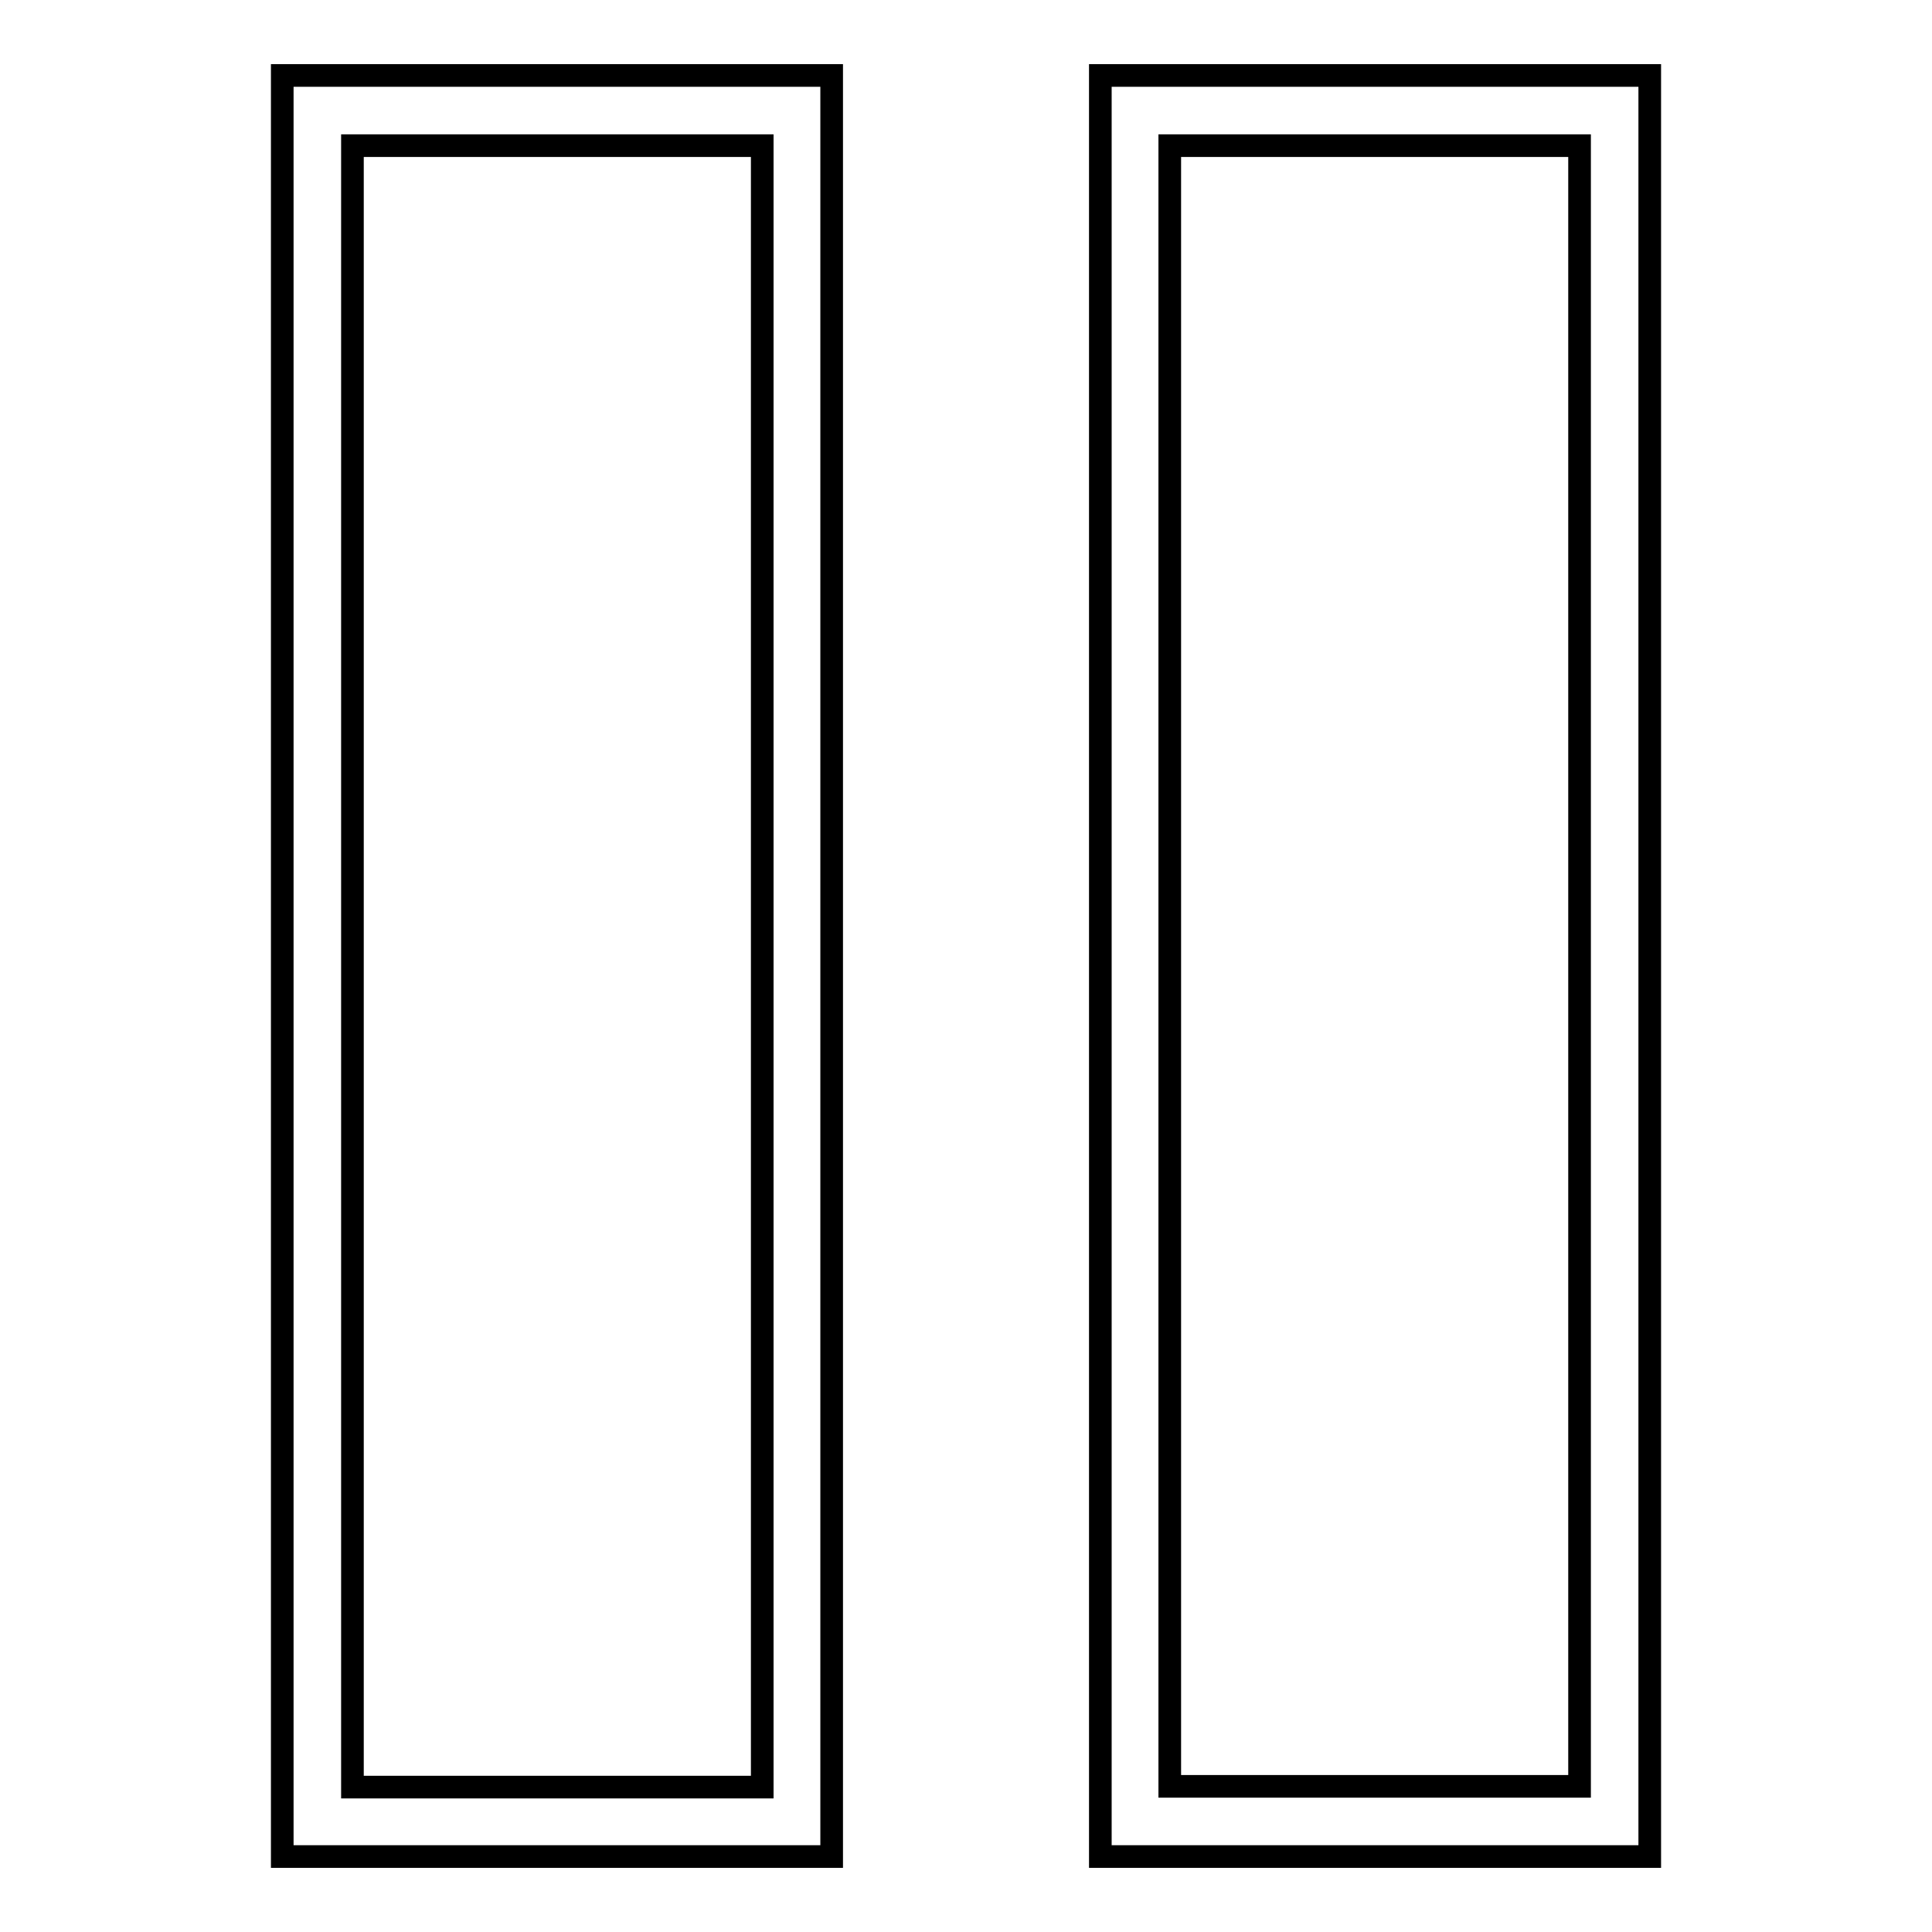
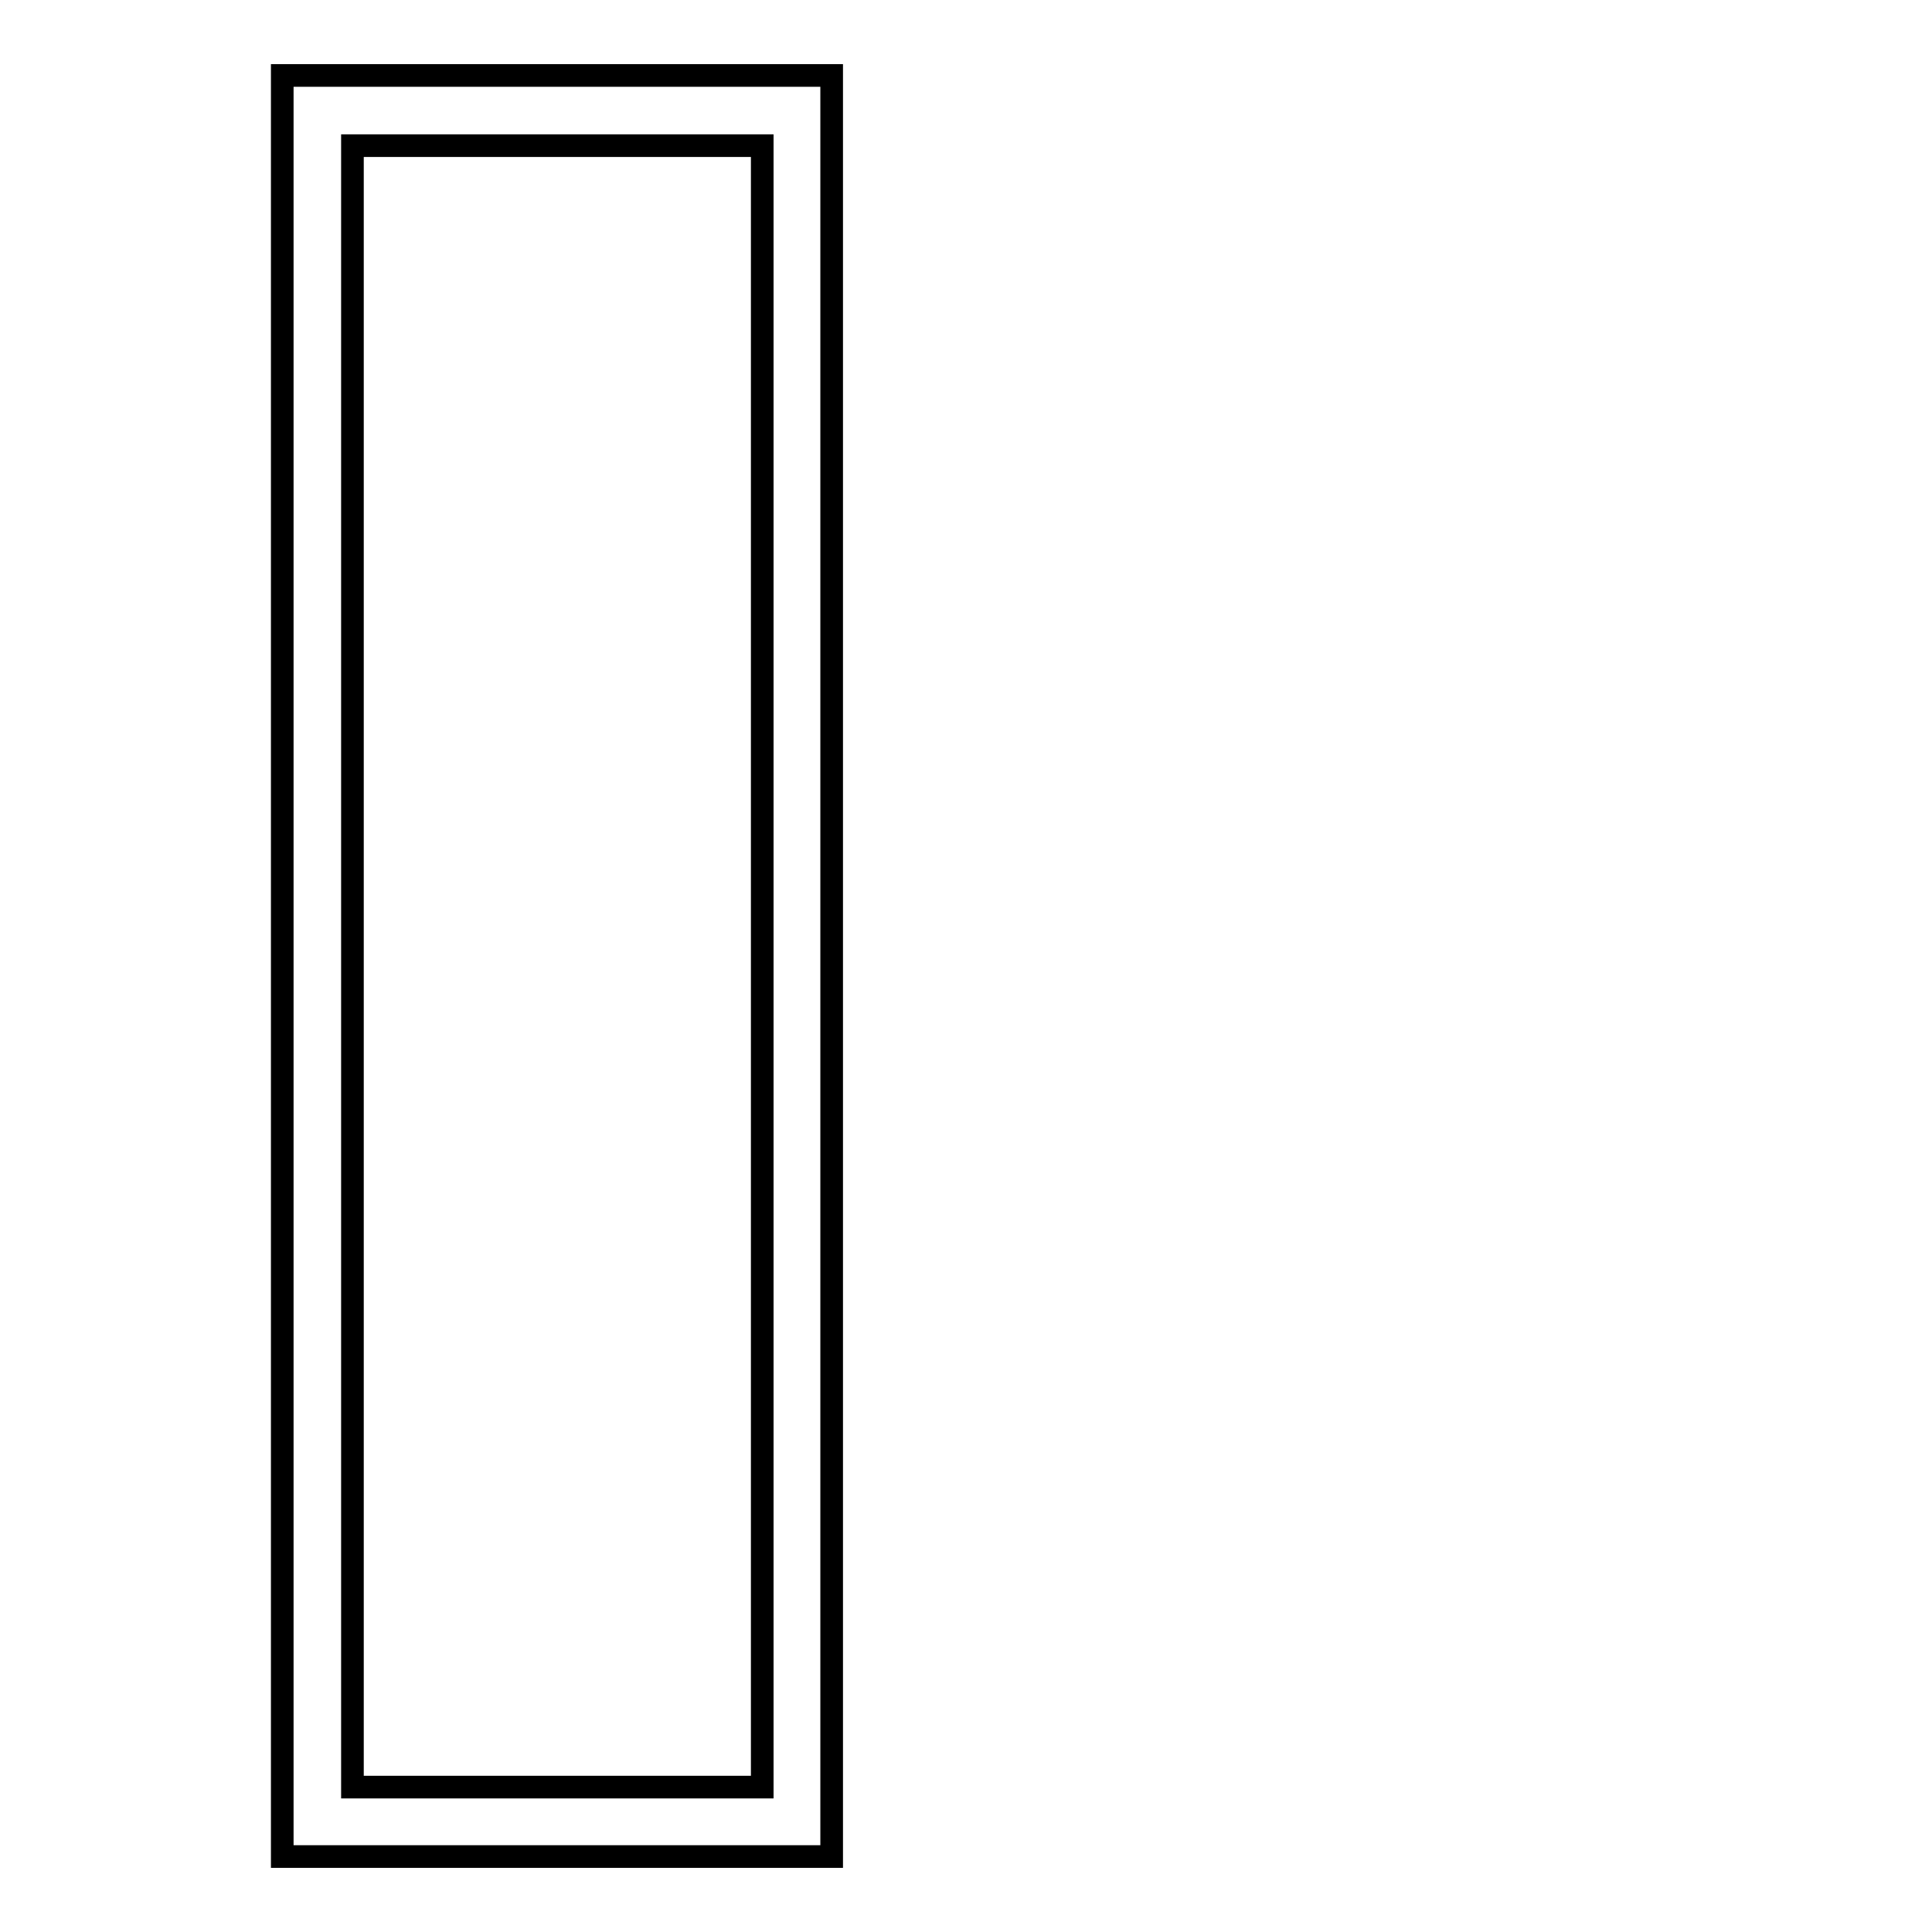
<svg xmlns="http://www.w3.org/2000/svg" version="1.1" x="0px" y="0px" viewBox="0 0 256 256" enable-background="new 0 0 256 256" xml:space="preserve">
  <g>
    <g>
      <g>
        <g>
-           <path stroke-width="3" fill-opacity="0" stroke="#000000" d="M37.4,246h72.8V10H37.4V246z M46.7,19.3h54.3v217.5H46.7V19.3z" />
-           <path stroke-width="3" fill-opacity="0" stroke="#000000" d="M145.8,10v236h72.8V10H145.8z M209.3,236.7h-54.3V19.3h54.3V236.7L209.3,236.7L209.3,236.7z" />
+           <path stroke-width="3" fill-opacity="0" stroke="#000000" d="M37.4,246h72.8V10H37.4V246z M46.7,19.3h54.3v217.5H46.7z" />
        </g>
      </g>
      <g />
      <g />
      <g />
      <g />
      <g />
      <g />
      <g />
      <g />
      <g />
      <g />
      <g />
      <g />
      <g />
      <g />
      <g />
    </g>
  </g>
</svg>